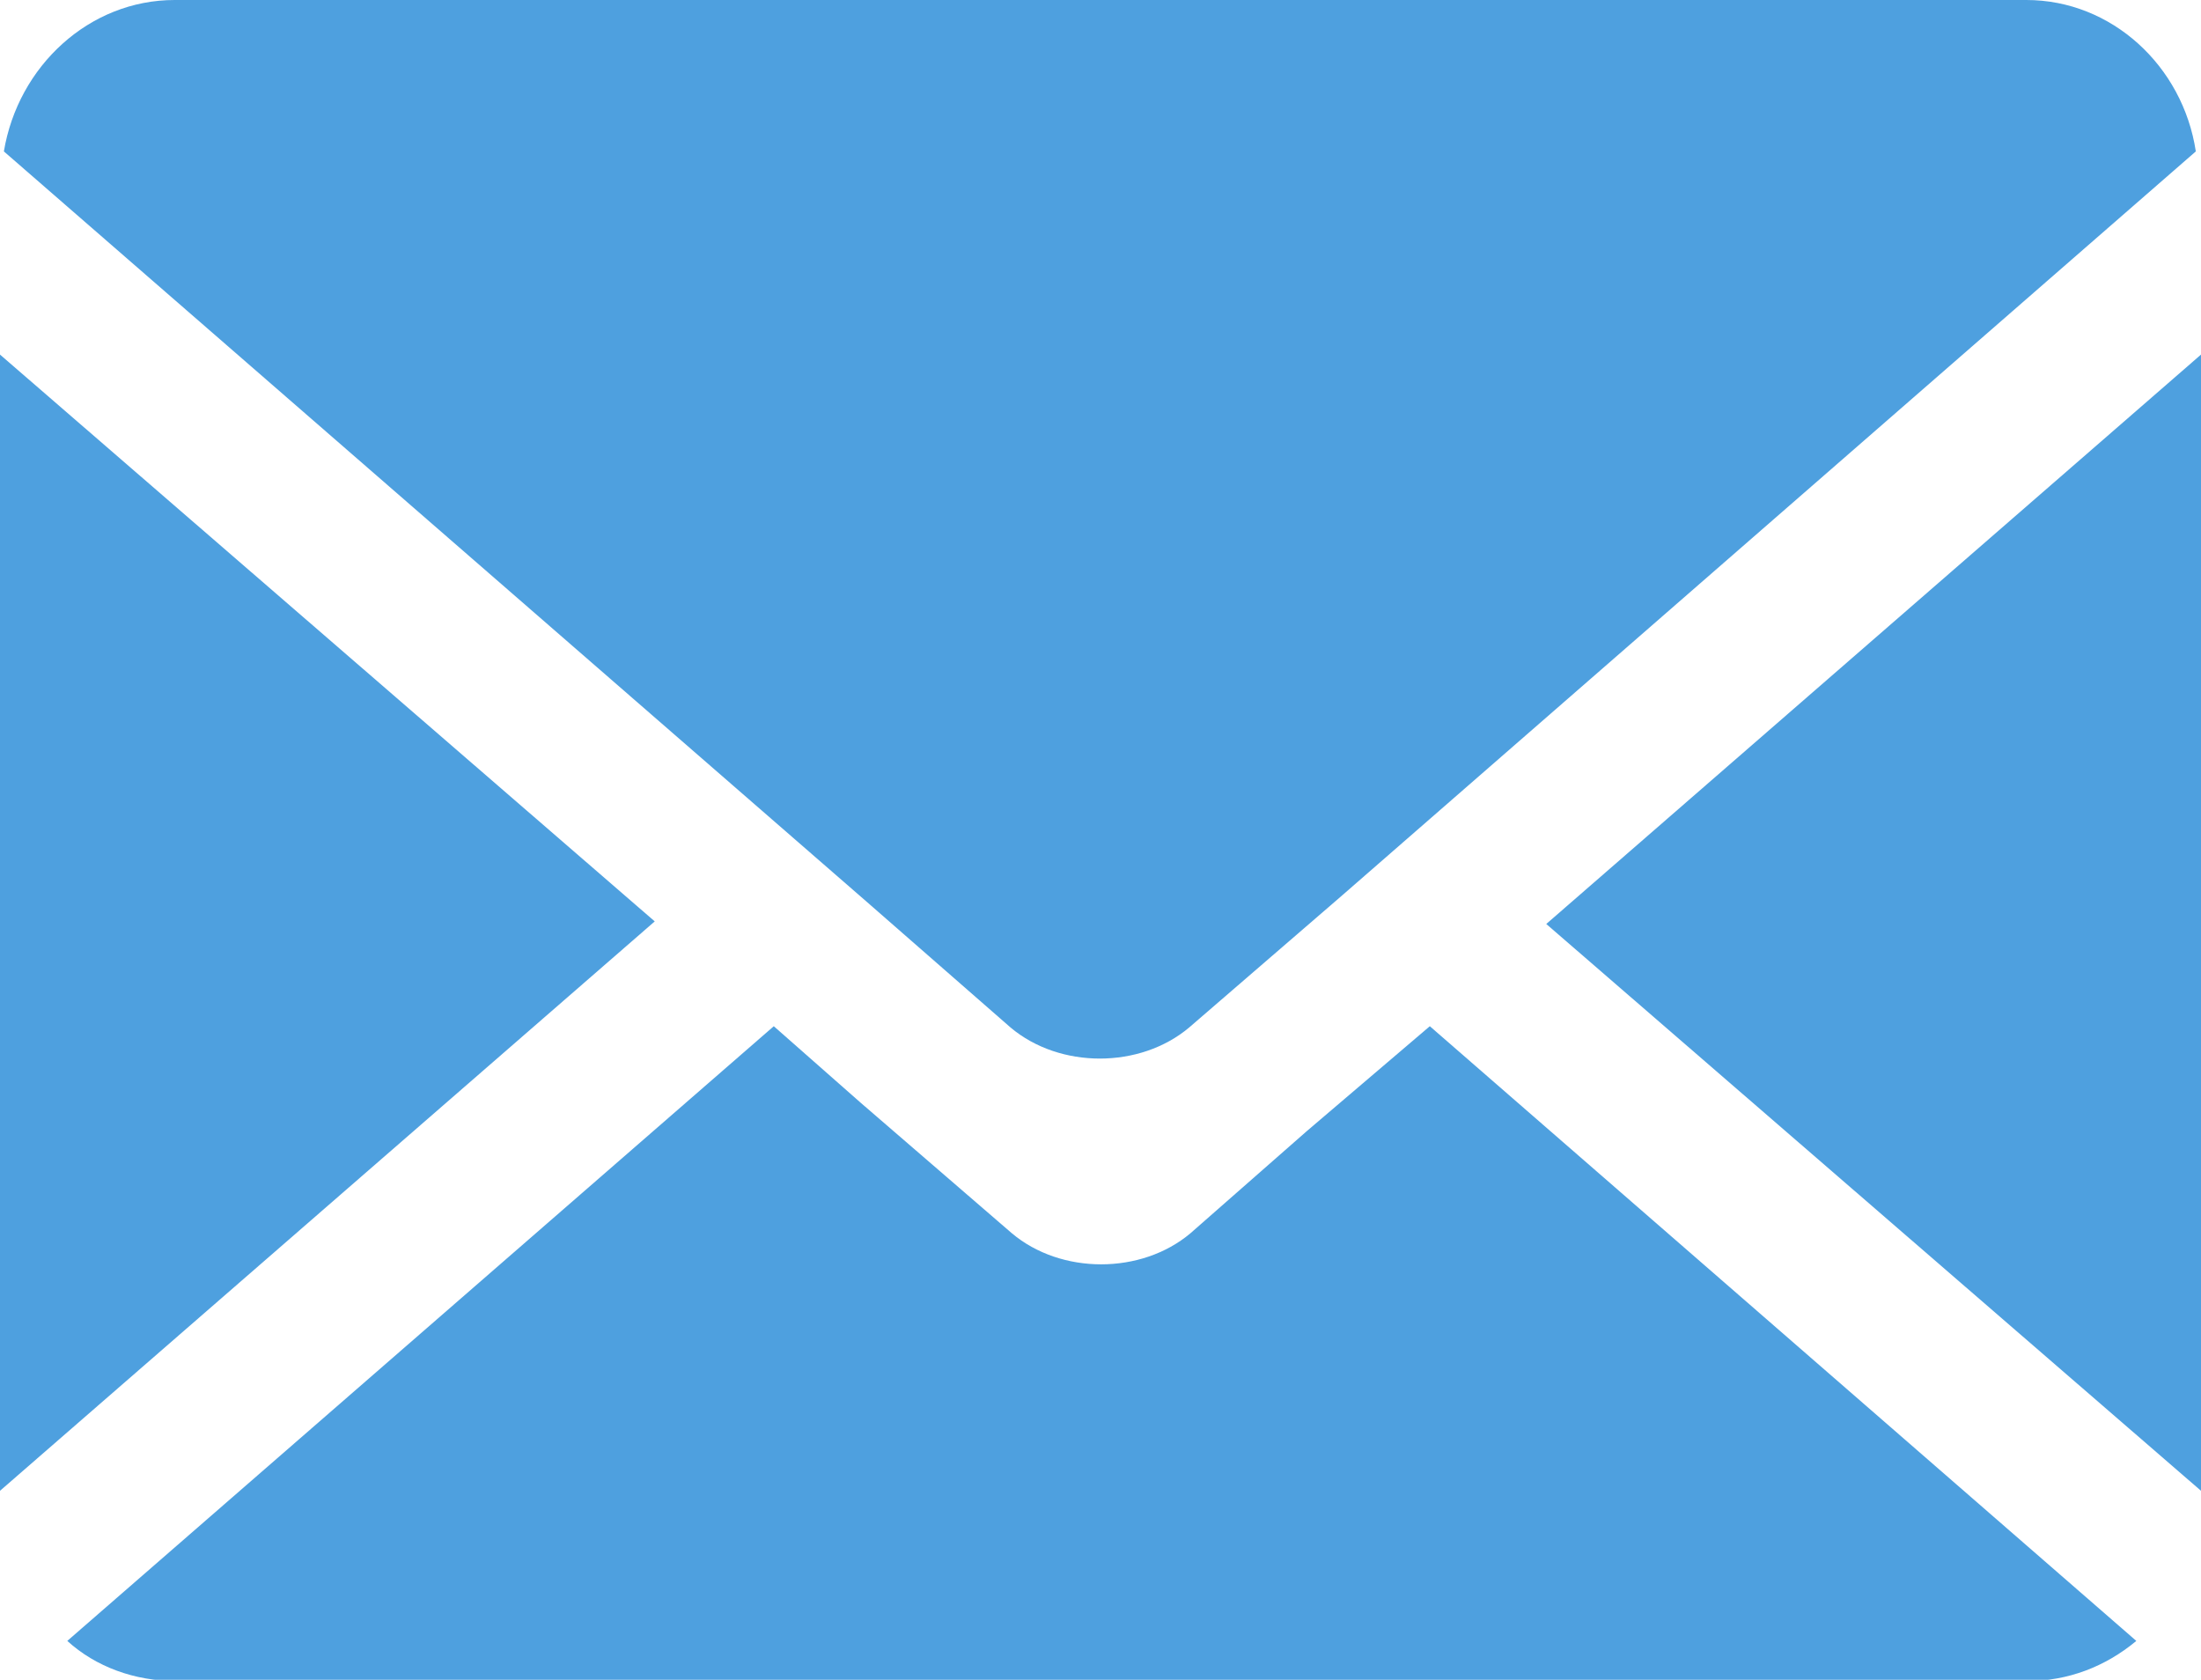
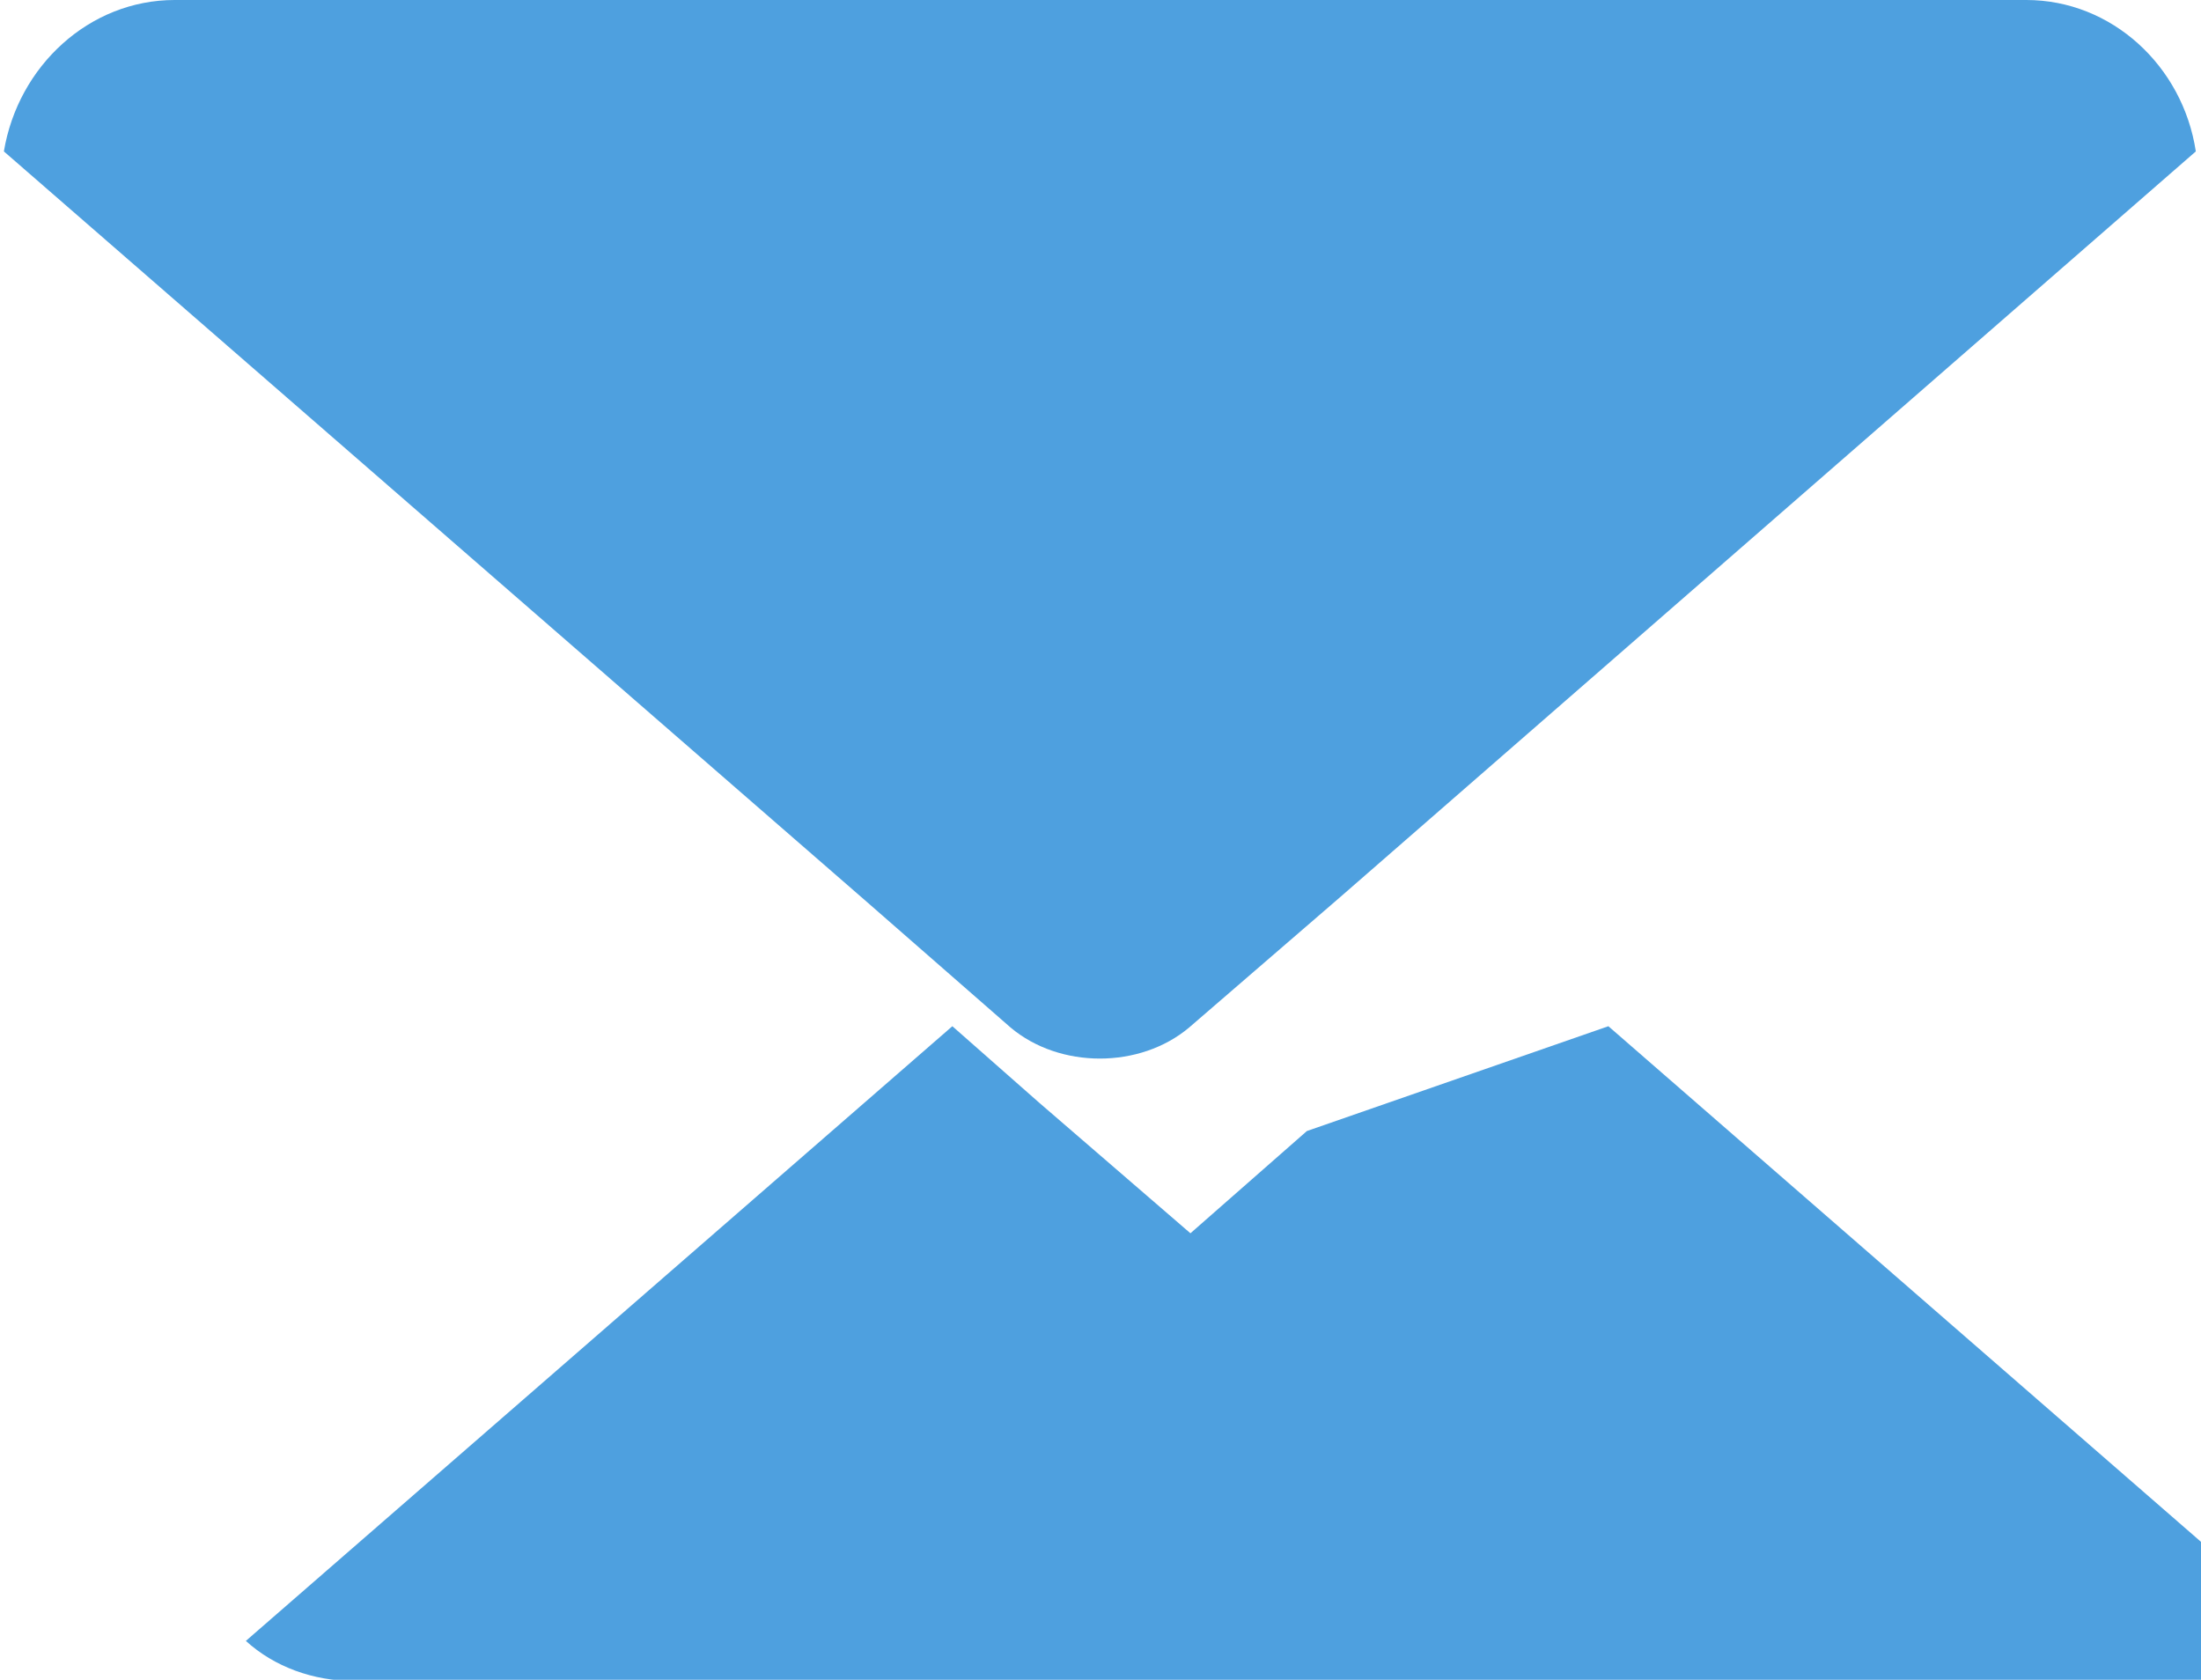
<svg xmlns="http://www.w3.org/2000/svg" version="1.1" id="Ebene_1" x="0px" y="0px" viewBox="1413.9 258.3 170.1 129.8" style="enable-background:new 1413.9 258.3 170.1 129.8;" xml:space="preserve">
  <style type="text/css">
	.st0{fill:#4ea0df;}
</style>
  <g>
-     <path class="st0" d="M1413.9,285.7v87.8l50.6-44L1413.9,285.7z" />
    <path class="st0" d="M1570.5,258.3h-143.1c-6.6,0-12.1,5.1-13.2,11.7l66.7,58l11.1,9.7c3.8,3.2,10,3.2,13.8,0l11.7-10.1l66.1-57.6   C1582.6,263.4,1577.1,258.3,1570.5,258.3z" />
-     <path class="st0" d="M1584,373.5v-87.8l-50.6,44L1584,373.5z" />
-     <path class="st0" d="M1514.9,345.7l-9,7.9c-3.8,3.2-10,3.2-13.8,0l-11.7-10.1l-6.7-5.9l-54.6,47.5c2.2,2,5.2,3.1,8.4,3.1h143.1   c3.1,0,6-1.1,8.4-3.1l-54.6-47.5L1514.9,345.7z" />
+     <path class="st0" d="M1514.9,345.7l-9,7.9l-11.7-10.1l-6.7-5.9l-54.6,47.5c2.2,2,5.2,3.1,8.4,3.1h143.1   c3.1,0,6-1.1,8.4-3.1l-54.6-47.5L1514.9,345.7z" />
  </g>
</svg>